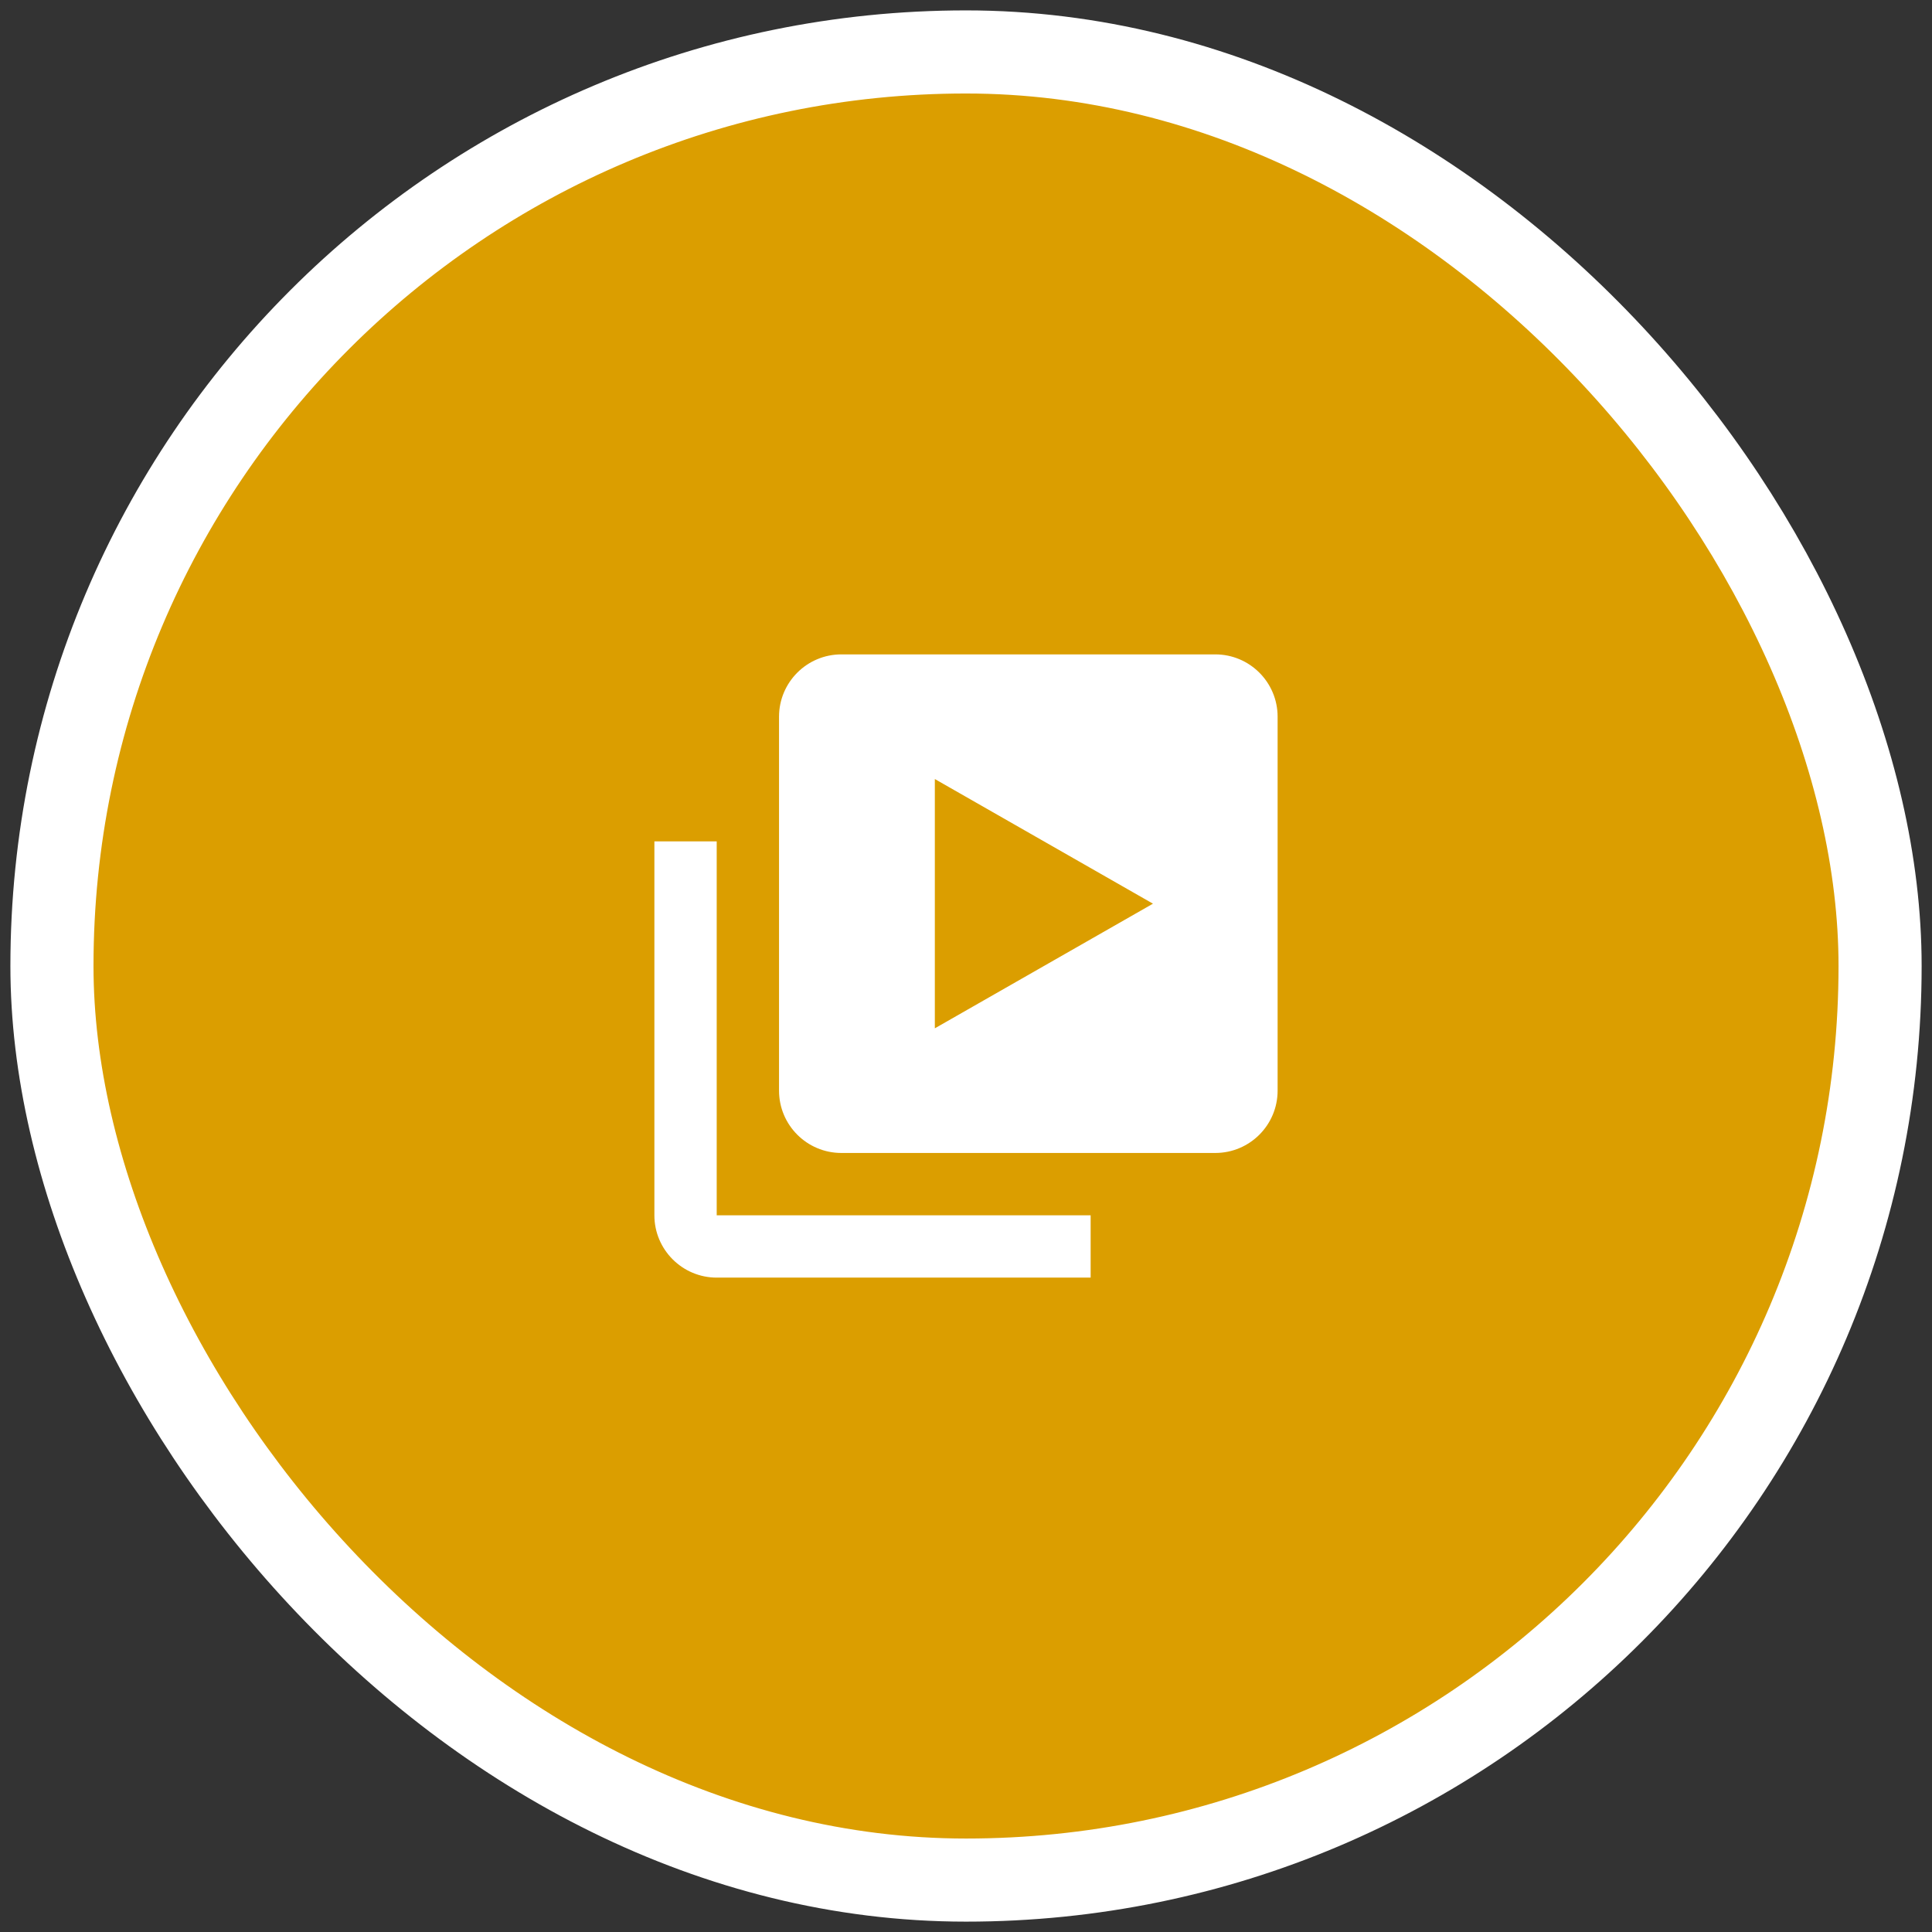
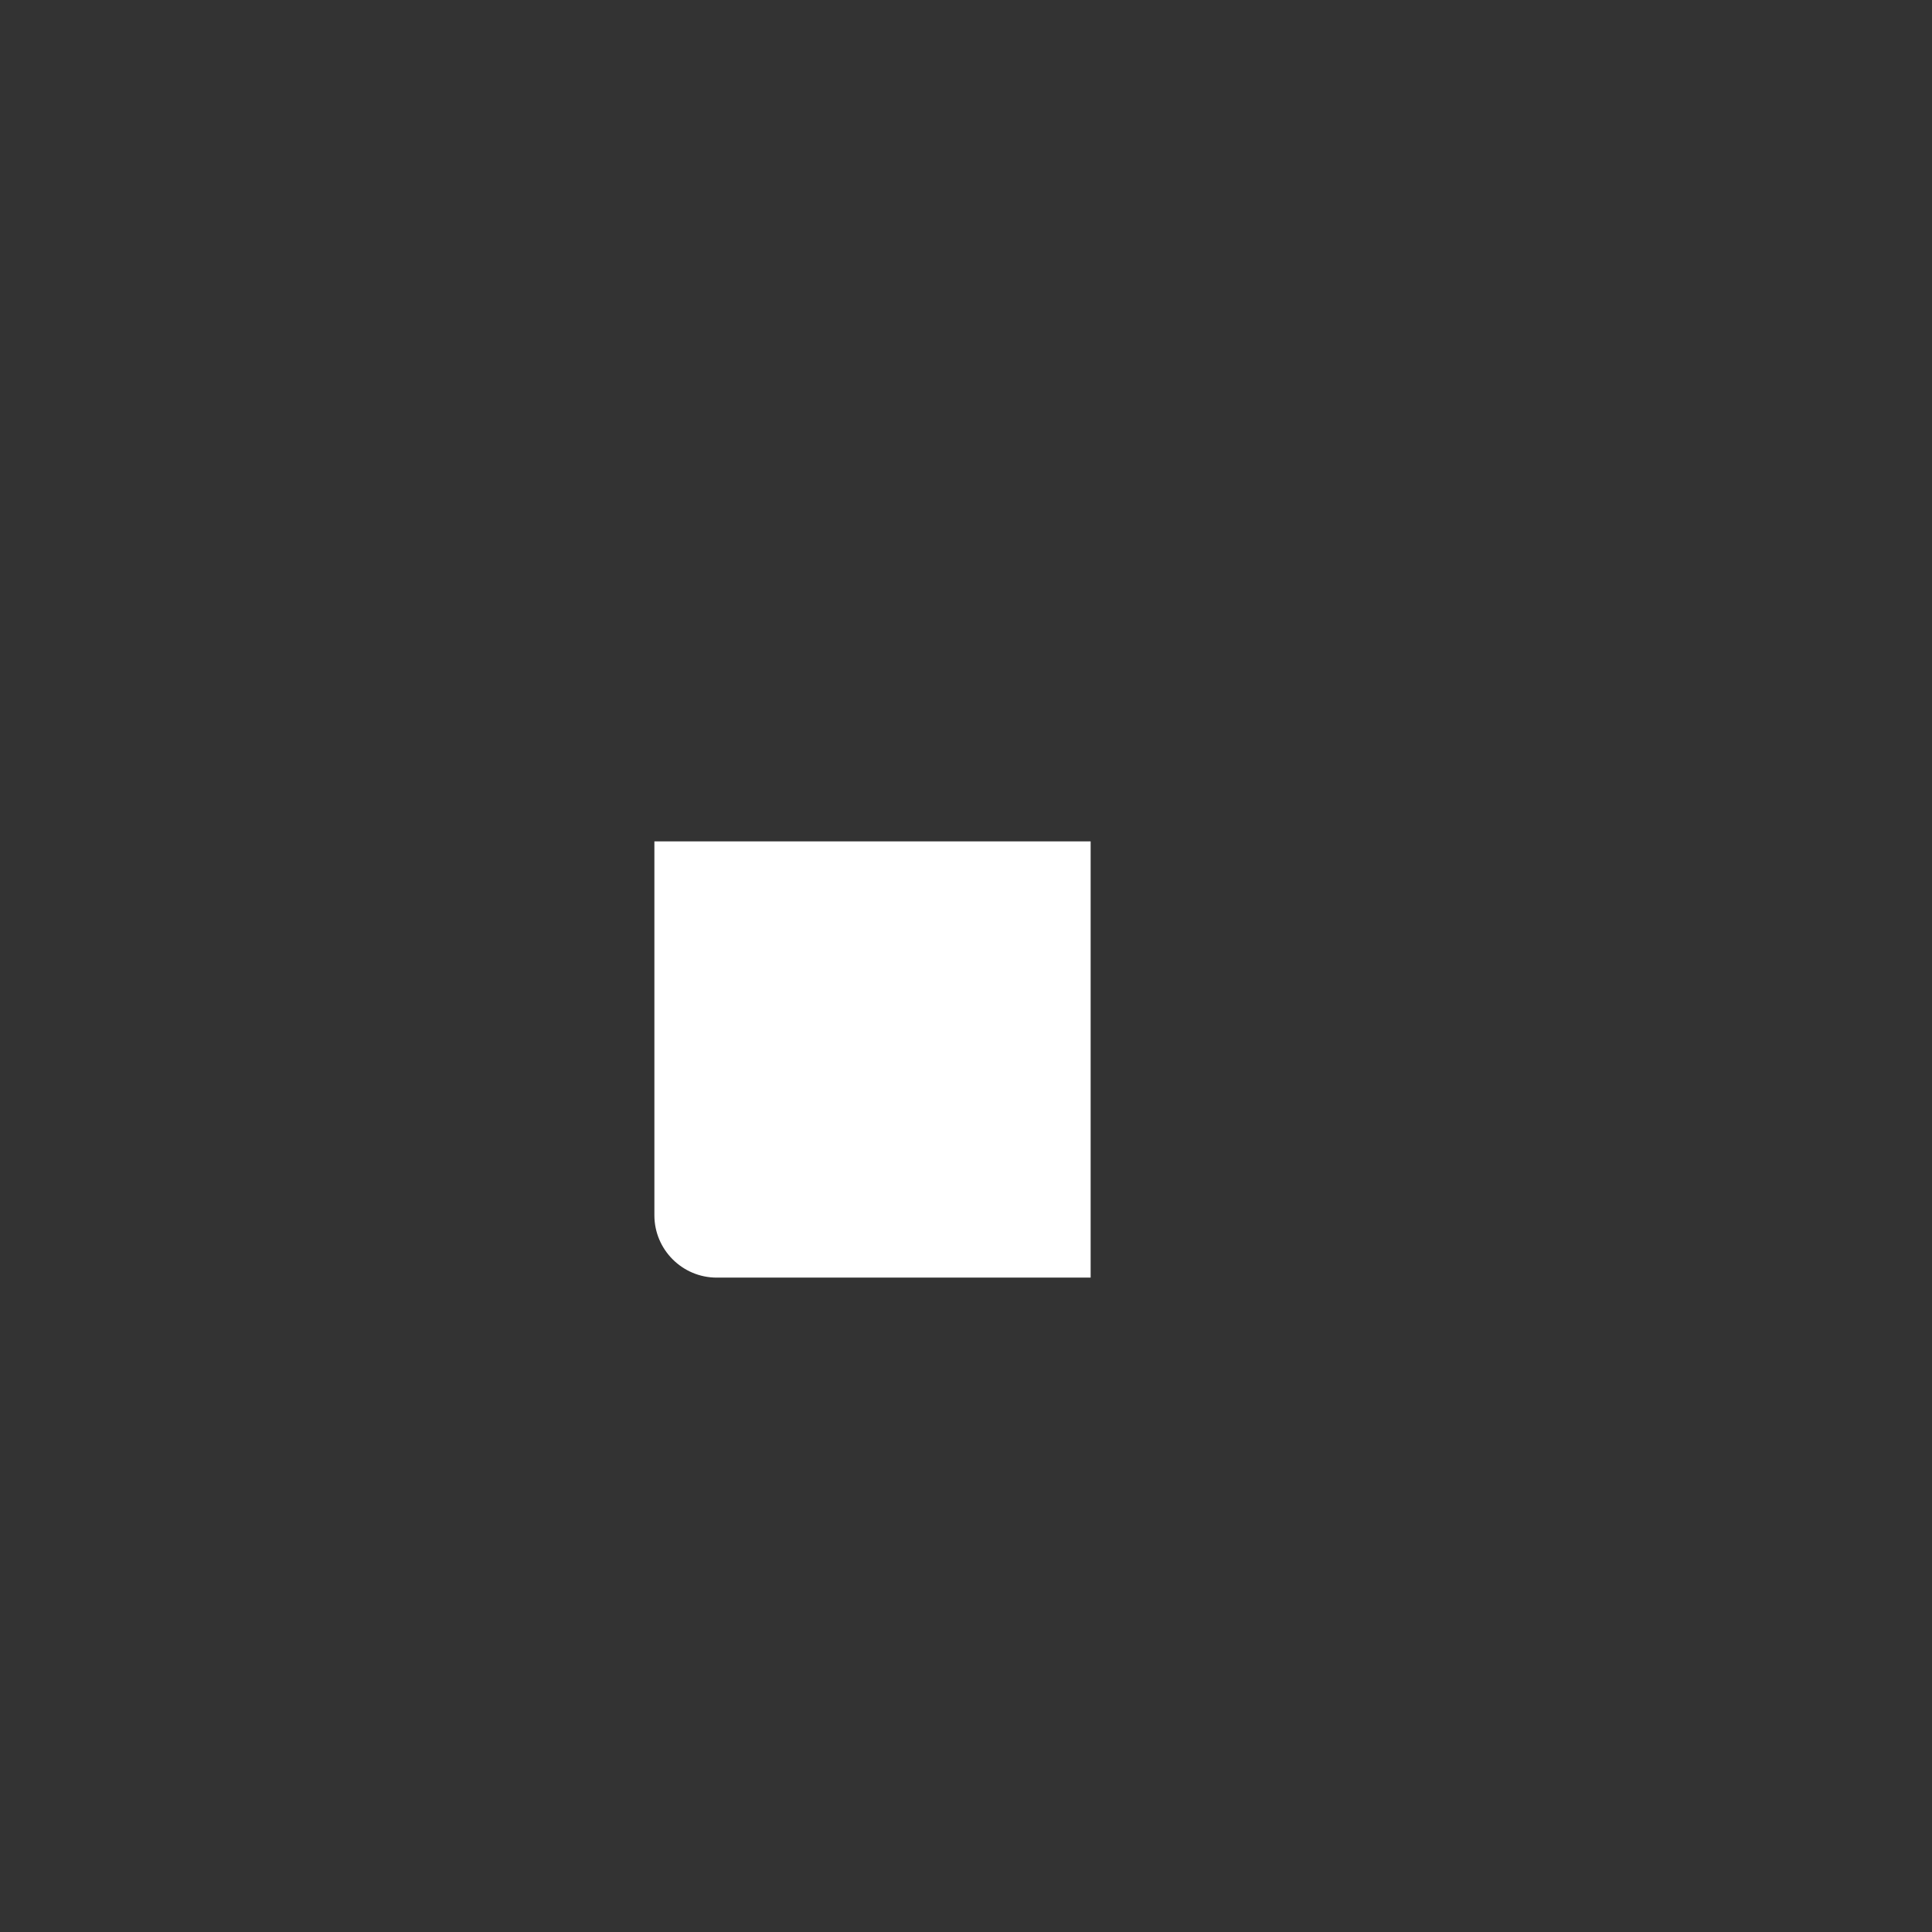
<svg xmlns="http://www.w3.org/2000/svg" width="62" height="62" viewBox="0 0 62 62" fill="none">
  <rect x="0" y="0" width="62" height="62" fill="#333333" stroke="none" />
-   <rect x="1.667" y="1.667" width="58.667" height="58.667" rx="29.333" fill="#DB9E00" />
-   <path d="M23 27H21V39C21 40.103 21.897 41 23 41H35V39H23V27Z" fill="white" />
-   <path d="M39 21H27C25.896 21 25 21.896 25 23V35C25 36.104 25.896 37 27 37H39C40.104 37 41 36.104 41 35V23C41 21.896 40.104 21 39 21ZM30 33V25L37 29L30 33Z" fill="white" />
-   <rect x="1.667" y="1.667" width="58.667" height="58.667" rx="29.333" stroke="white" stroke-width="2.667" />
+   <path d="M23 27H21V39C21 40.103 21.897 41 23 41H35V39V27Z" fill="white" />
</svg>